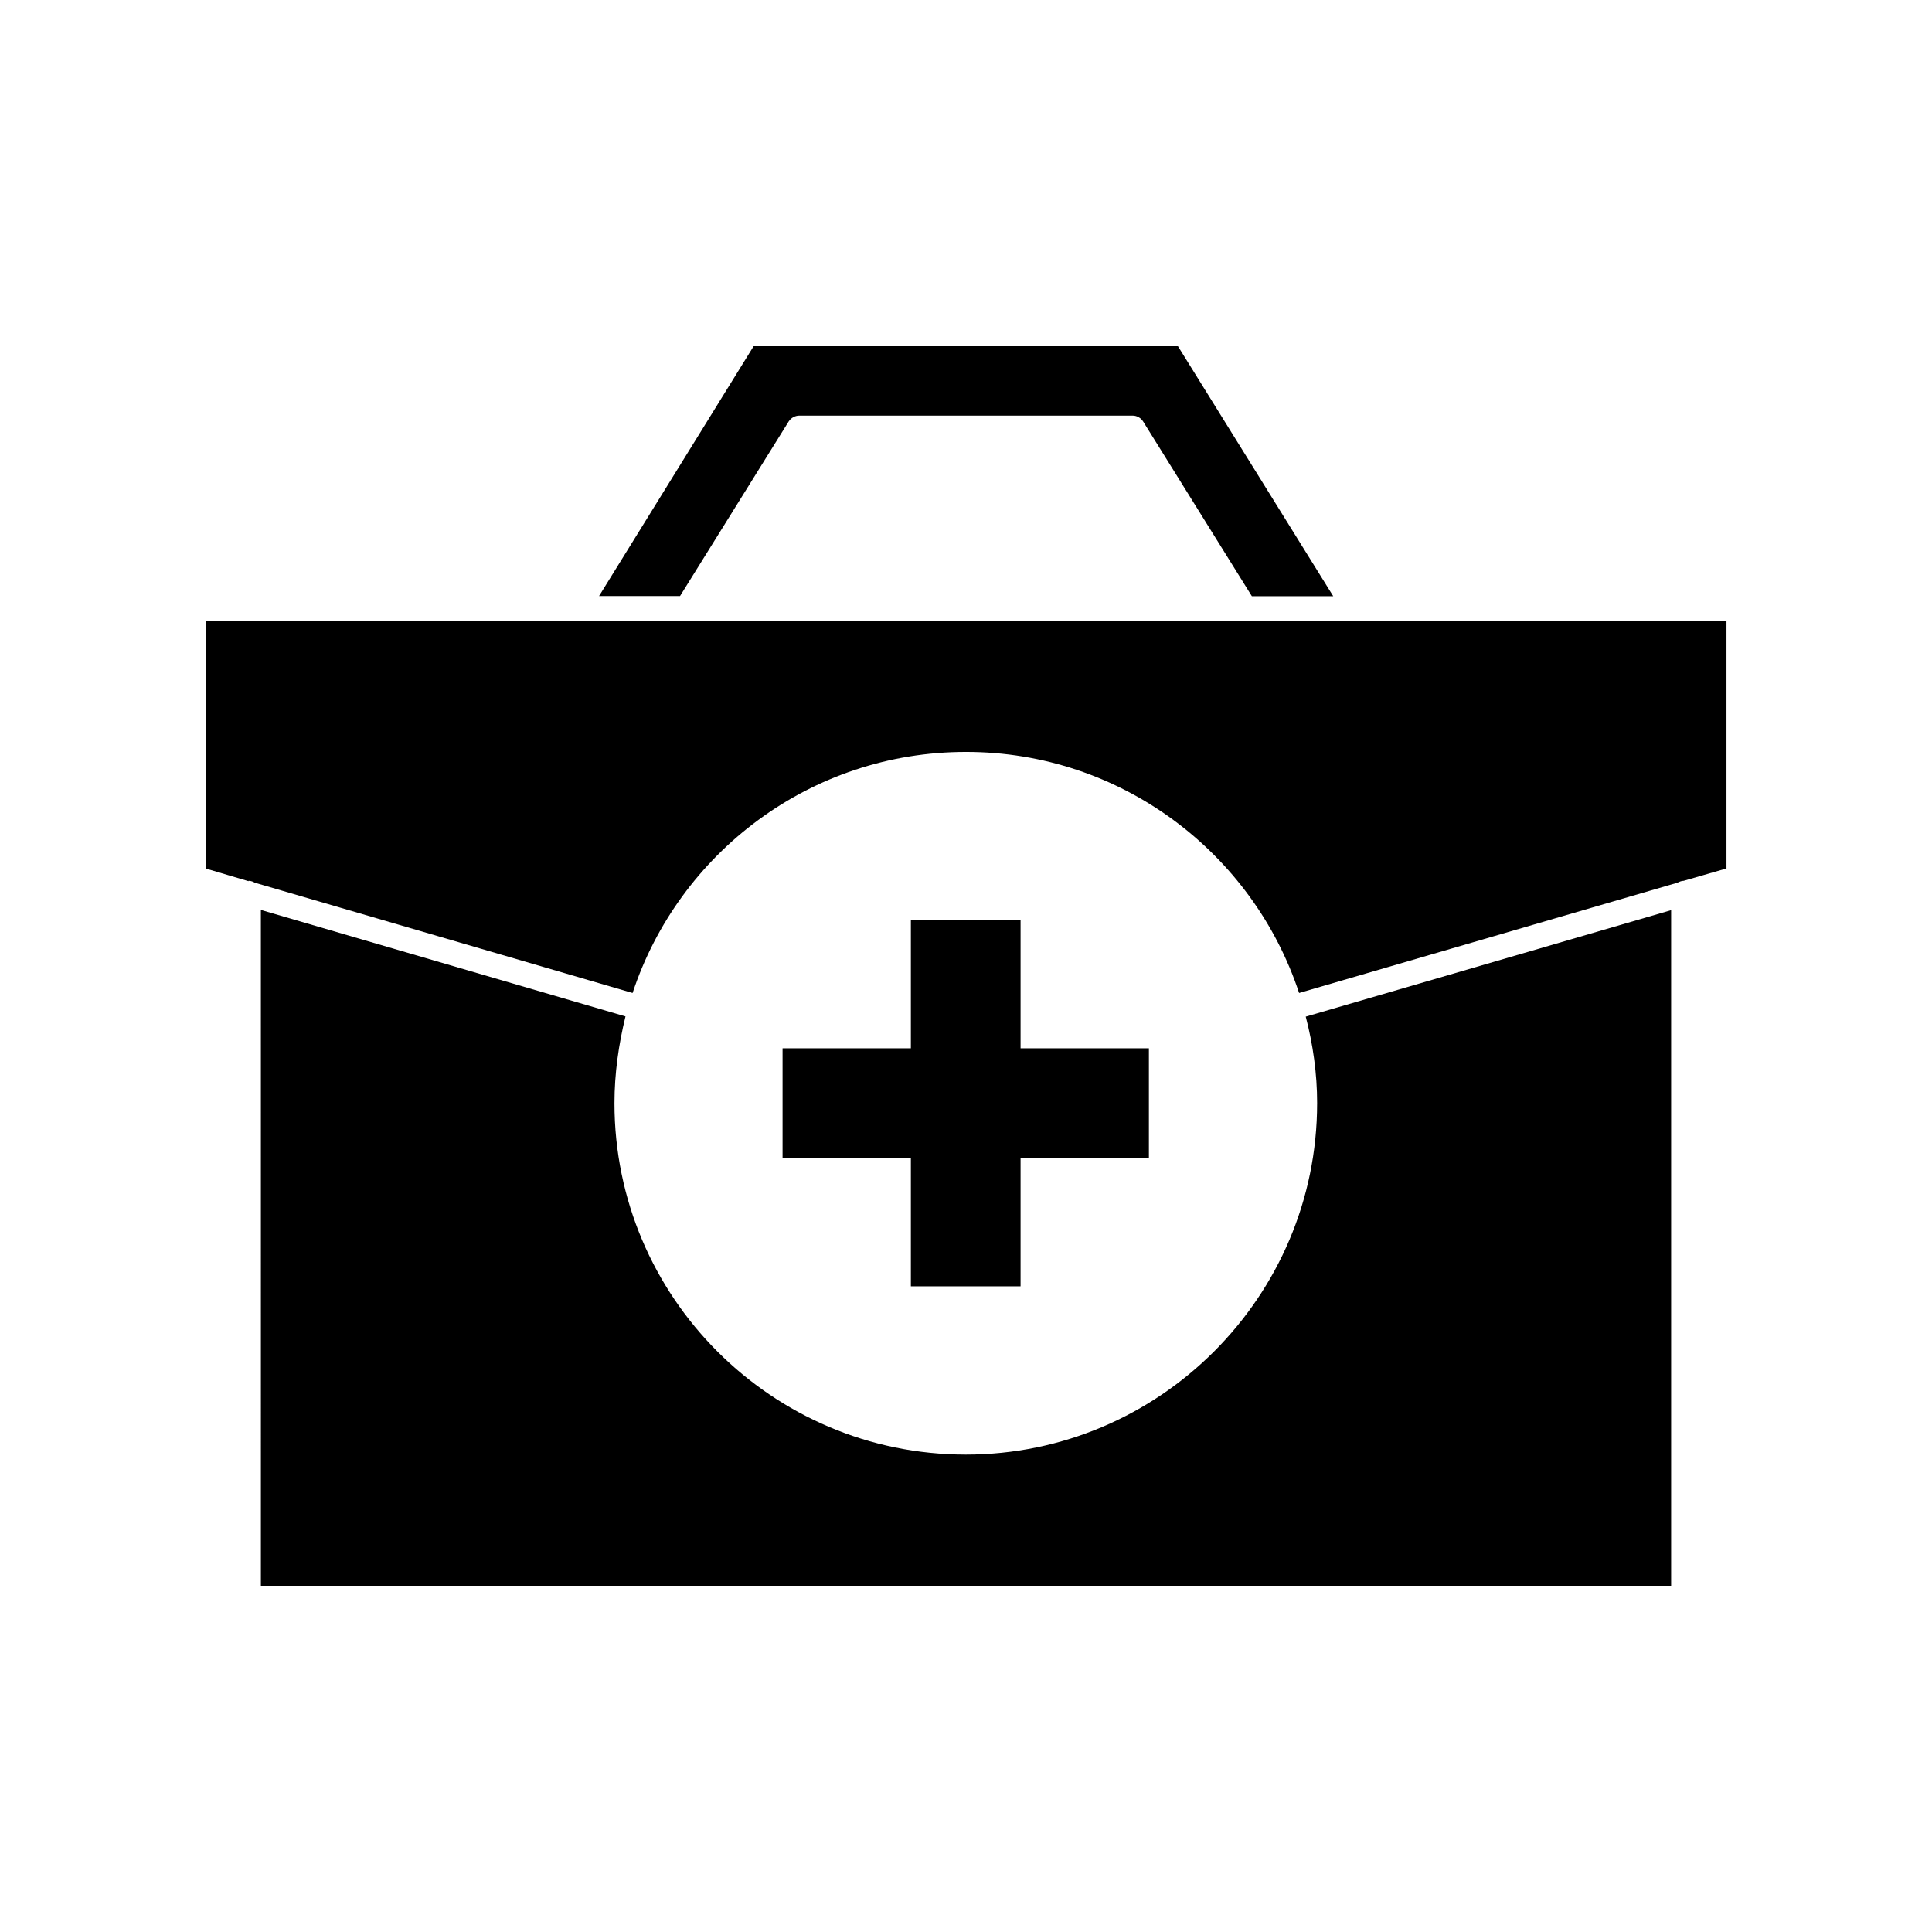
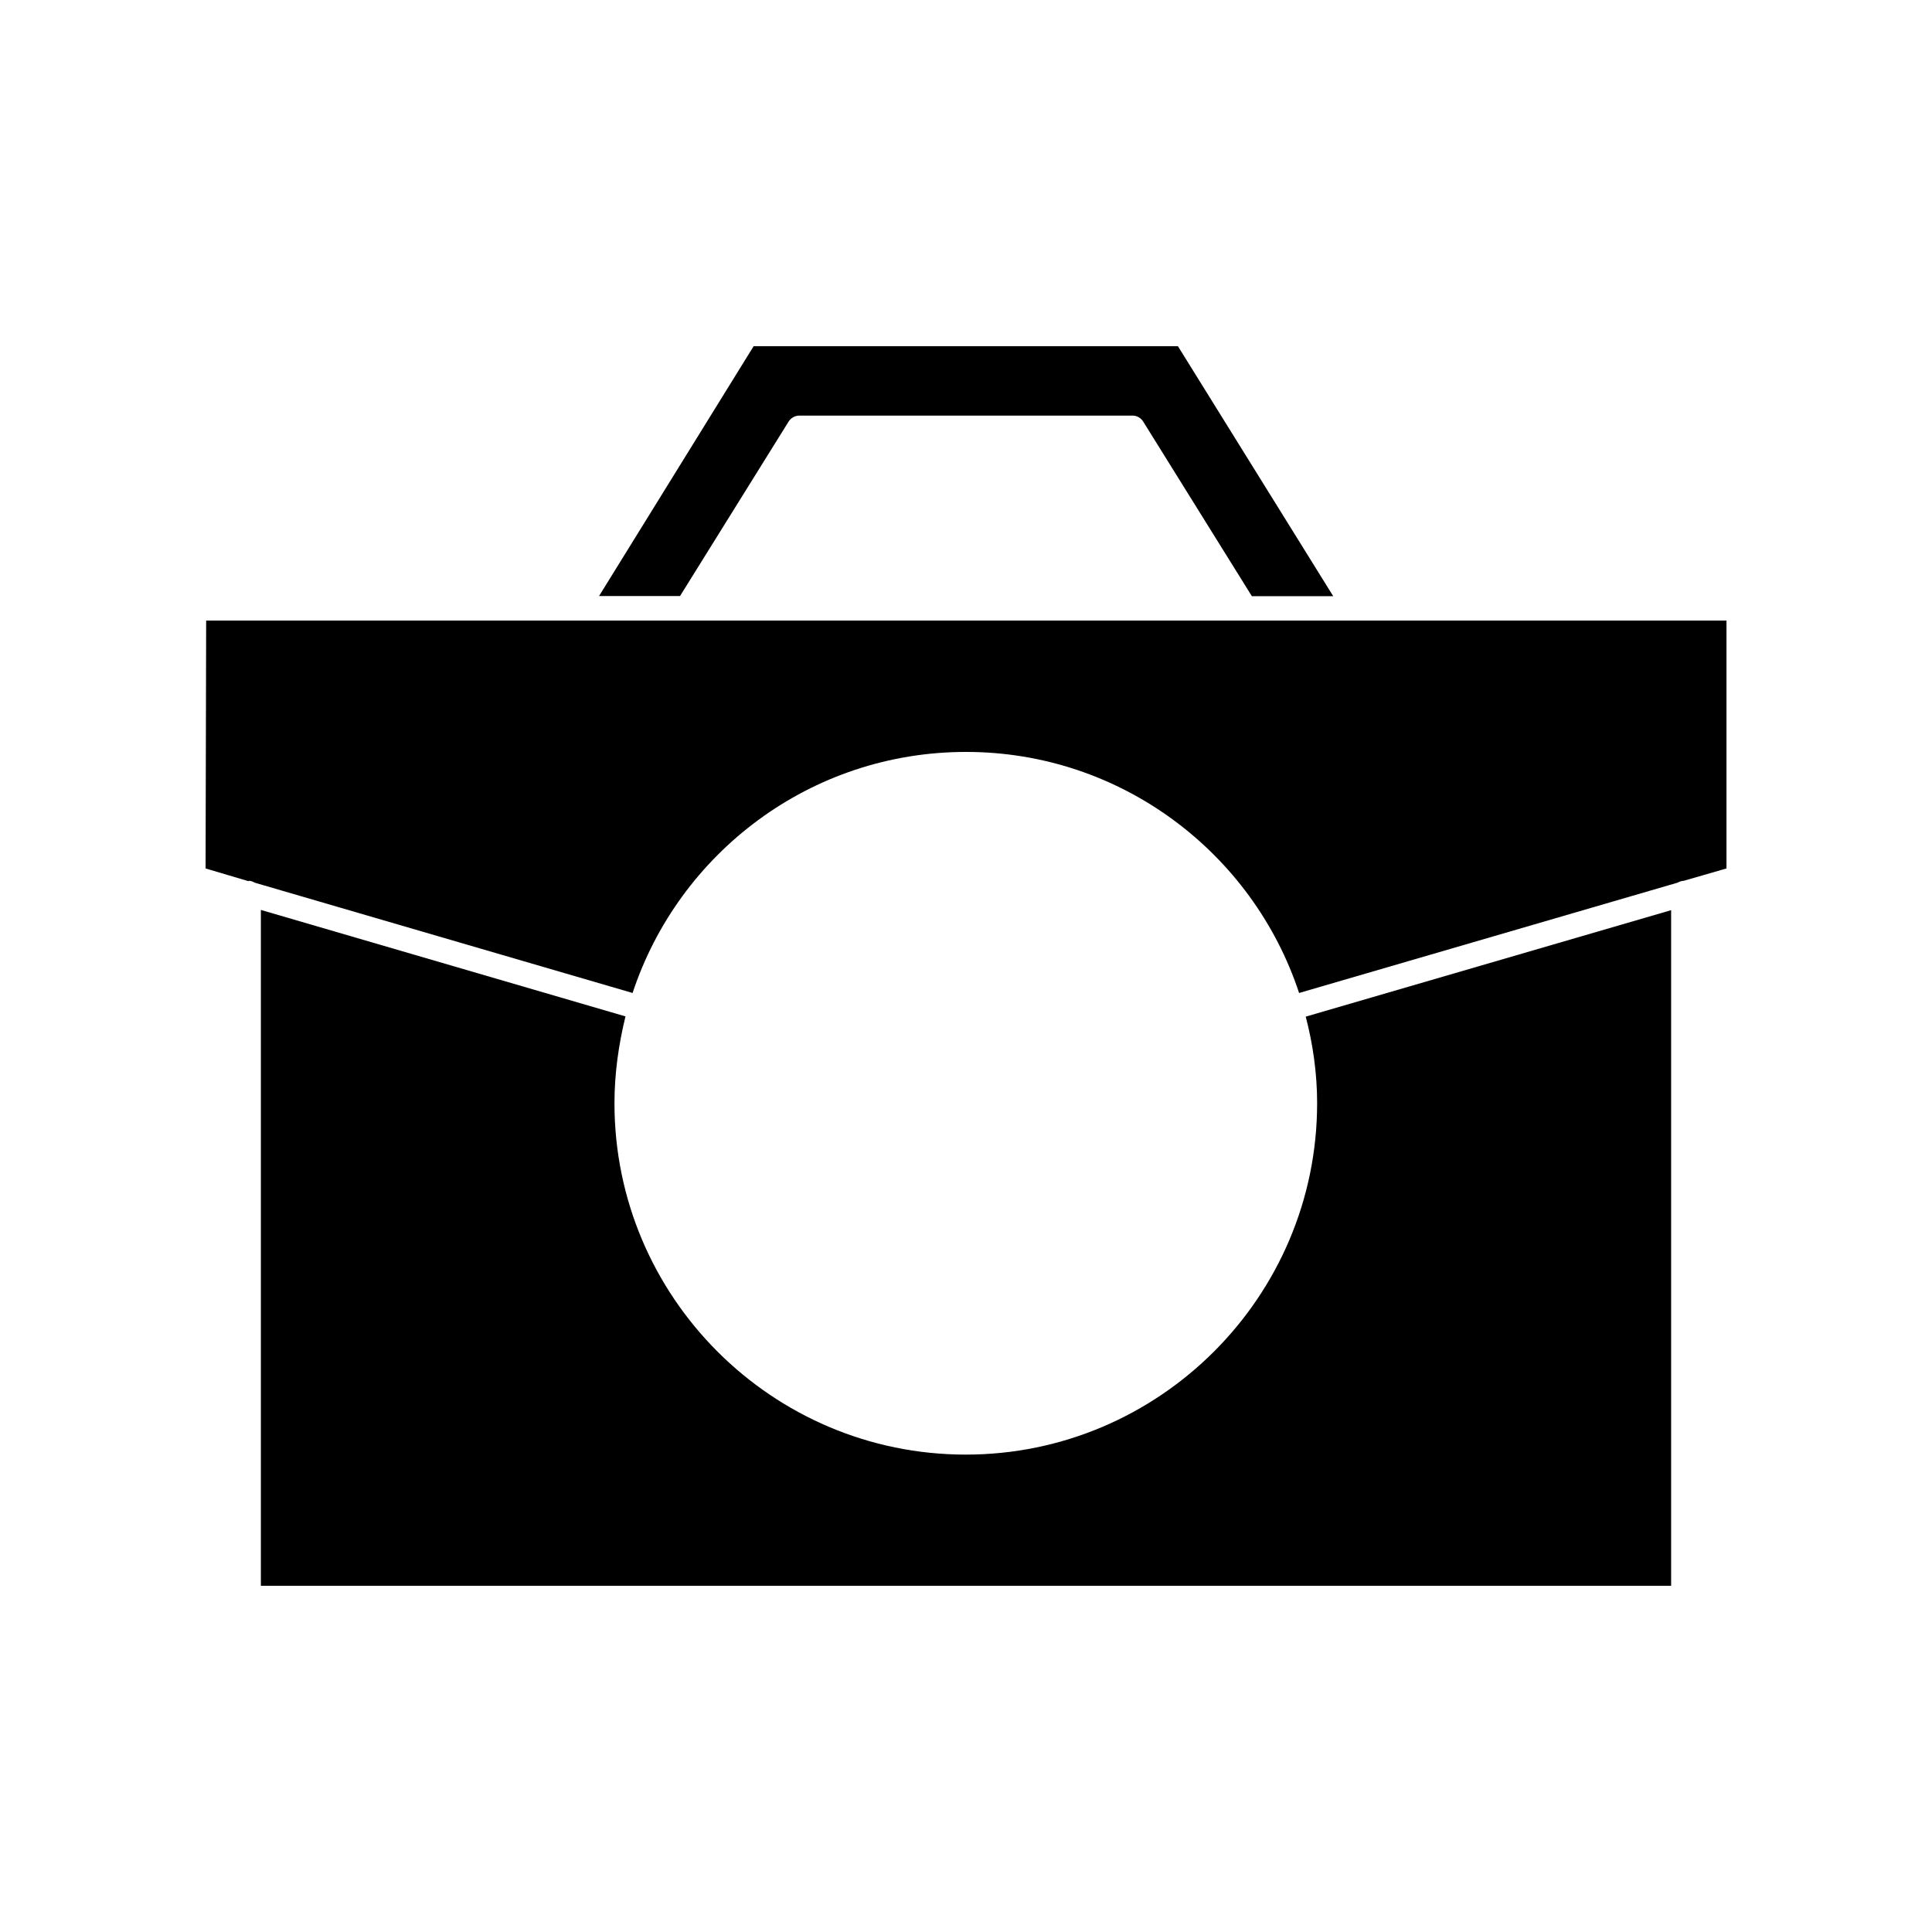
<svg xmlns="http://www.w3.org/2000/svg" fill="#000000" width="800px" height="800px" version="1.1" viewBox="144 144 512 512">
  <g>
    <path d="m355.81 254.14h88.367c1.109 0 2.168 0.605 2.769 1.562l28.816 46.301h21.562l-41.156-66.25h-112.45l-40.961 66.199h21.461l28.816-46.301c0.609-0.906 1.668-1.512 2.773-1.512z" />
    <path d="m198.48 374.15 11.387 3.375v-0.102c0.707 0 1.211 0.25 1.664 0.504l100.11 29.223c12.242-37.082 47.156-63.883 88.367-63.883 41.109 0 76.023 26.801 88.266 63.883l100.26-29.223c0.504-0.25 1.059-0.504 1.664-0.504l11.336-3.273v-65.695h-402.9z" />
    <path d="m493.05 436.38c0 51.289-41.816 93.105-93.105 93.105-51.387 0-93.105-41.816-93.105-93.105 0-7.91 1.109-15.617 2.922-23.023l-96.629-28.215 0.004 179.11h373.73v-179.05l-96.832 28.215c1.914 7.352 3.019 15.062 3.019 22.973z" />
-     <path d="m385.39 387.8v34.008h-34.004v29.07h34.004v34.008h29.07v-34.008h34.008v-29.07h-34.008v-34.008z" />
  </g>
</svg>